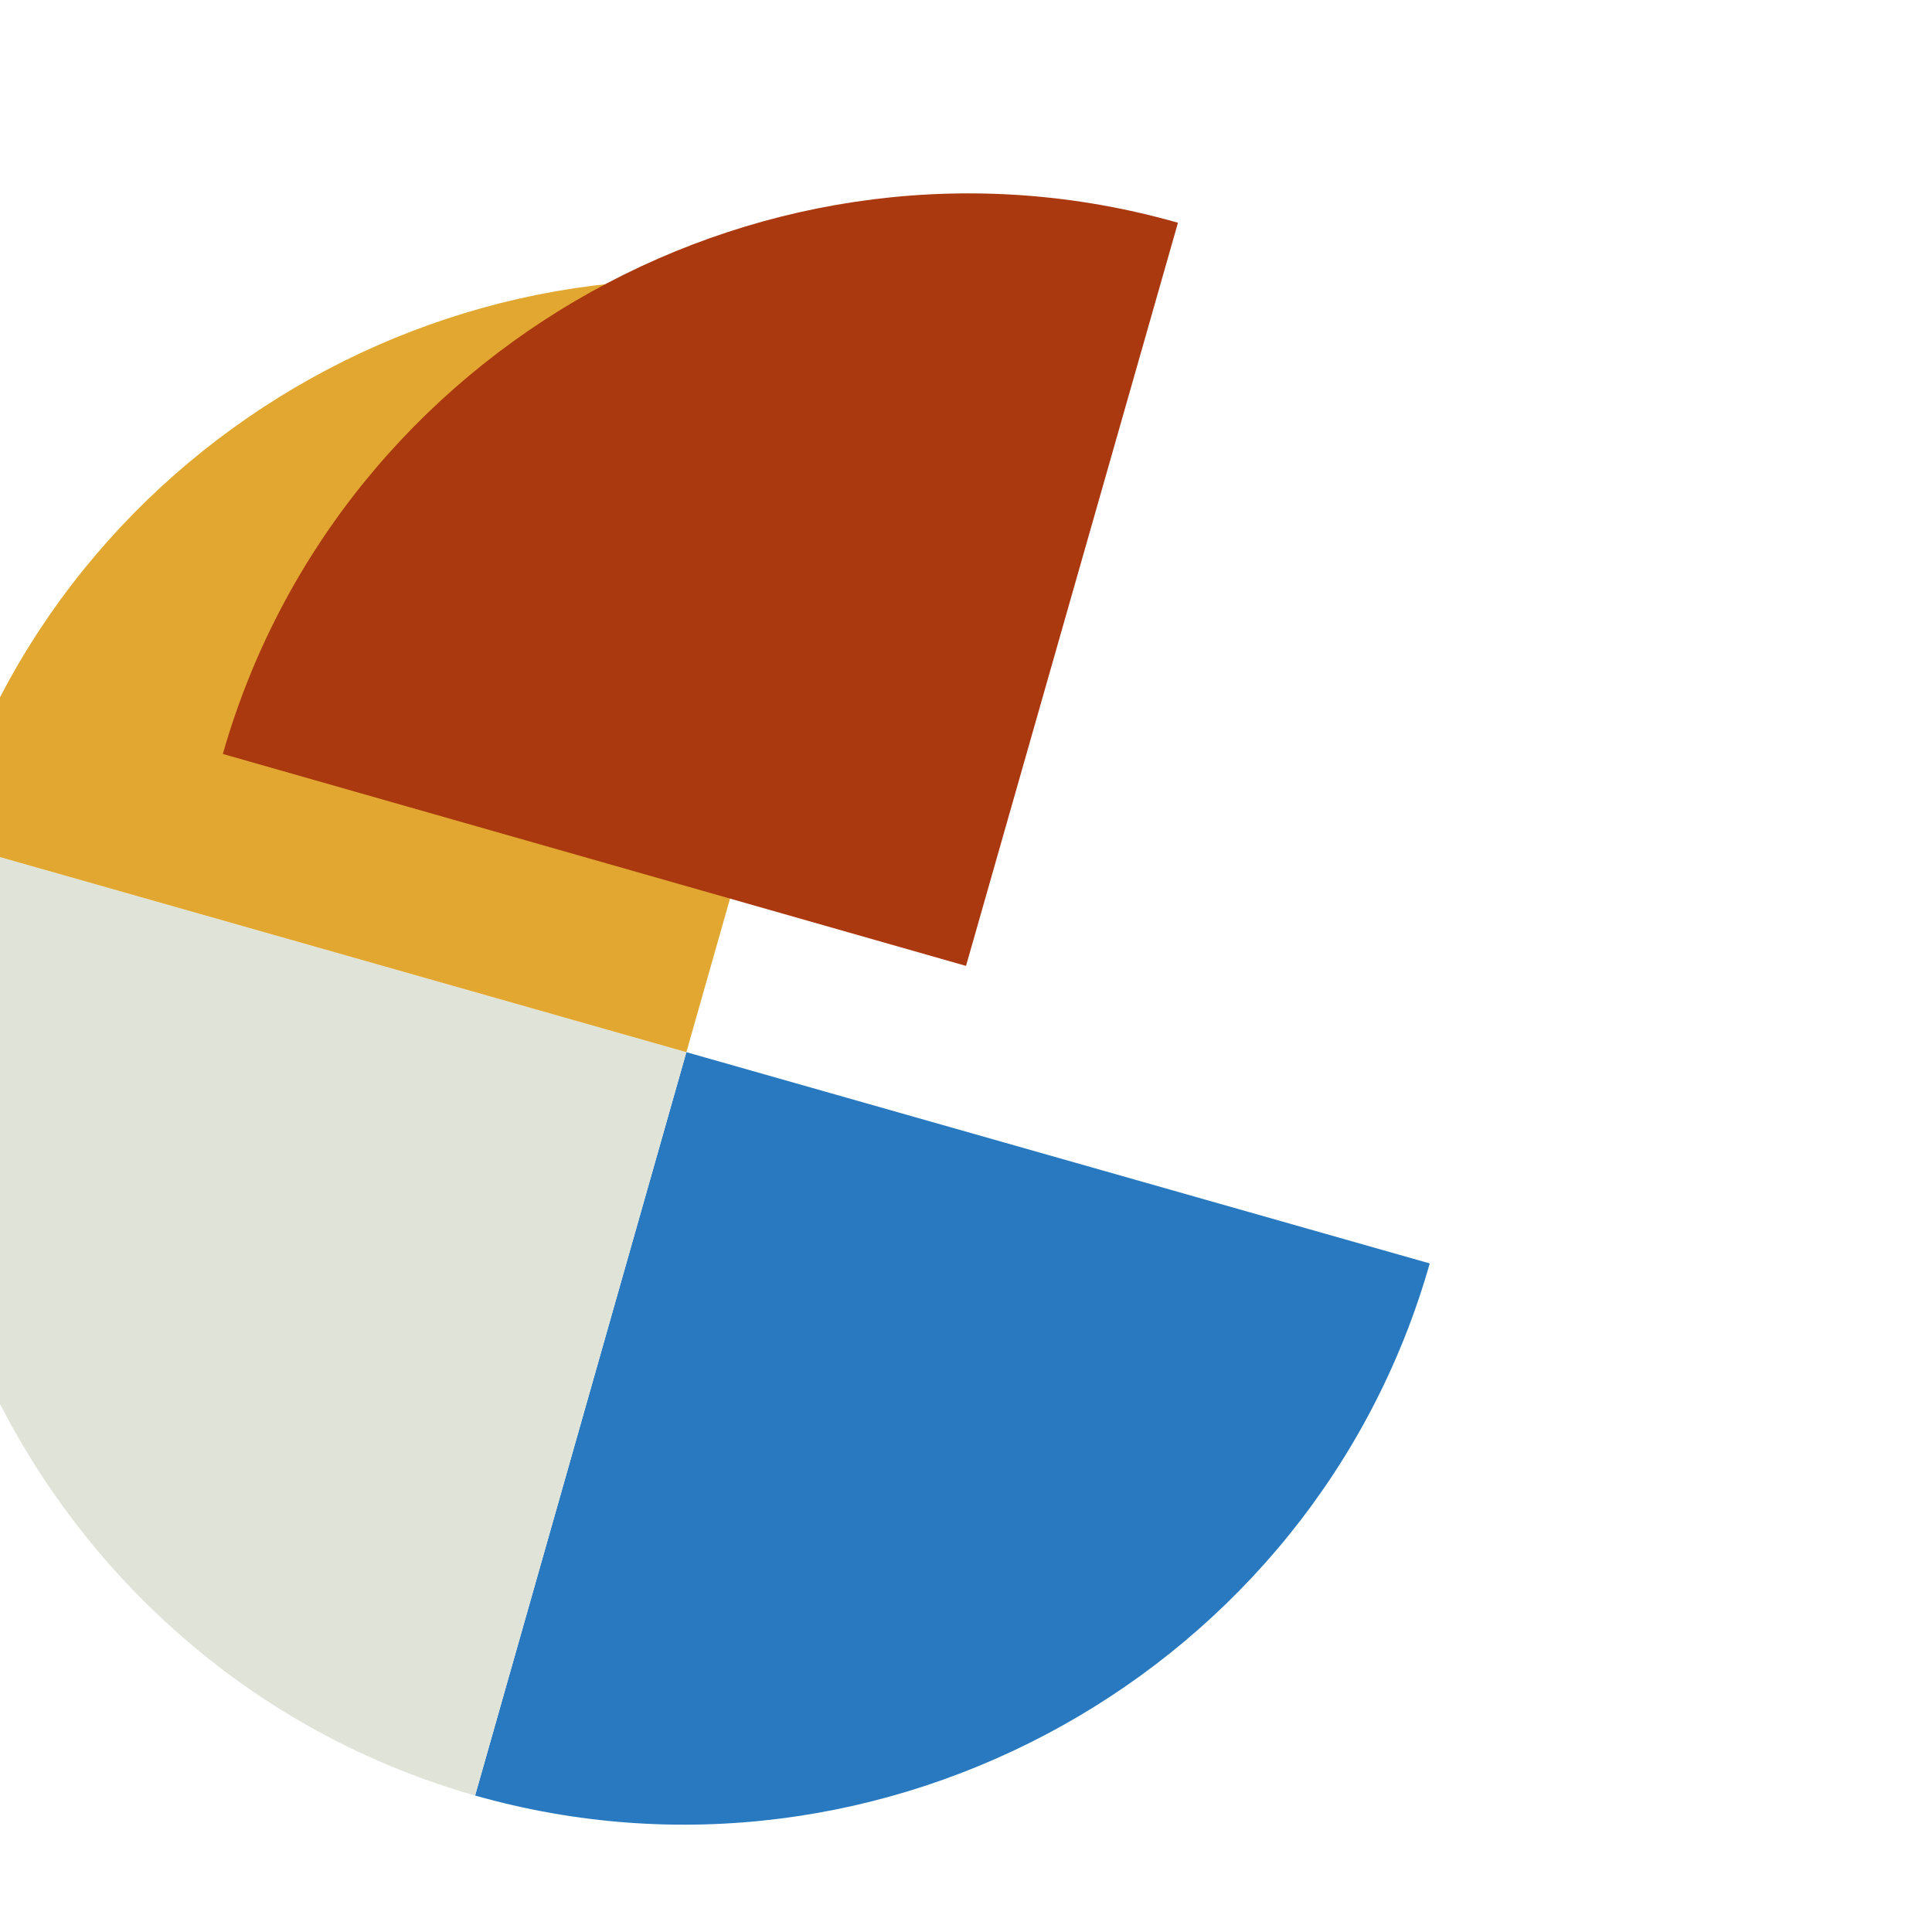
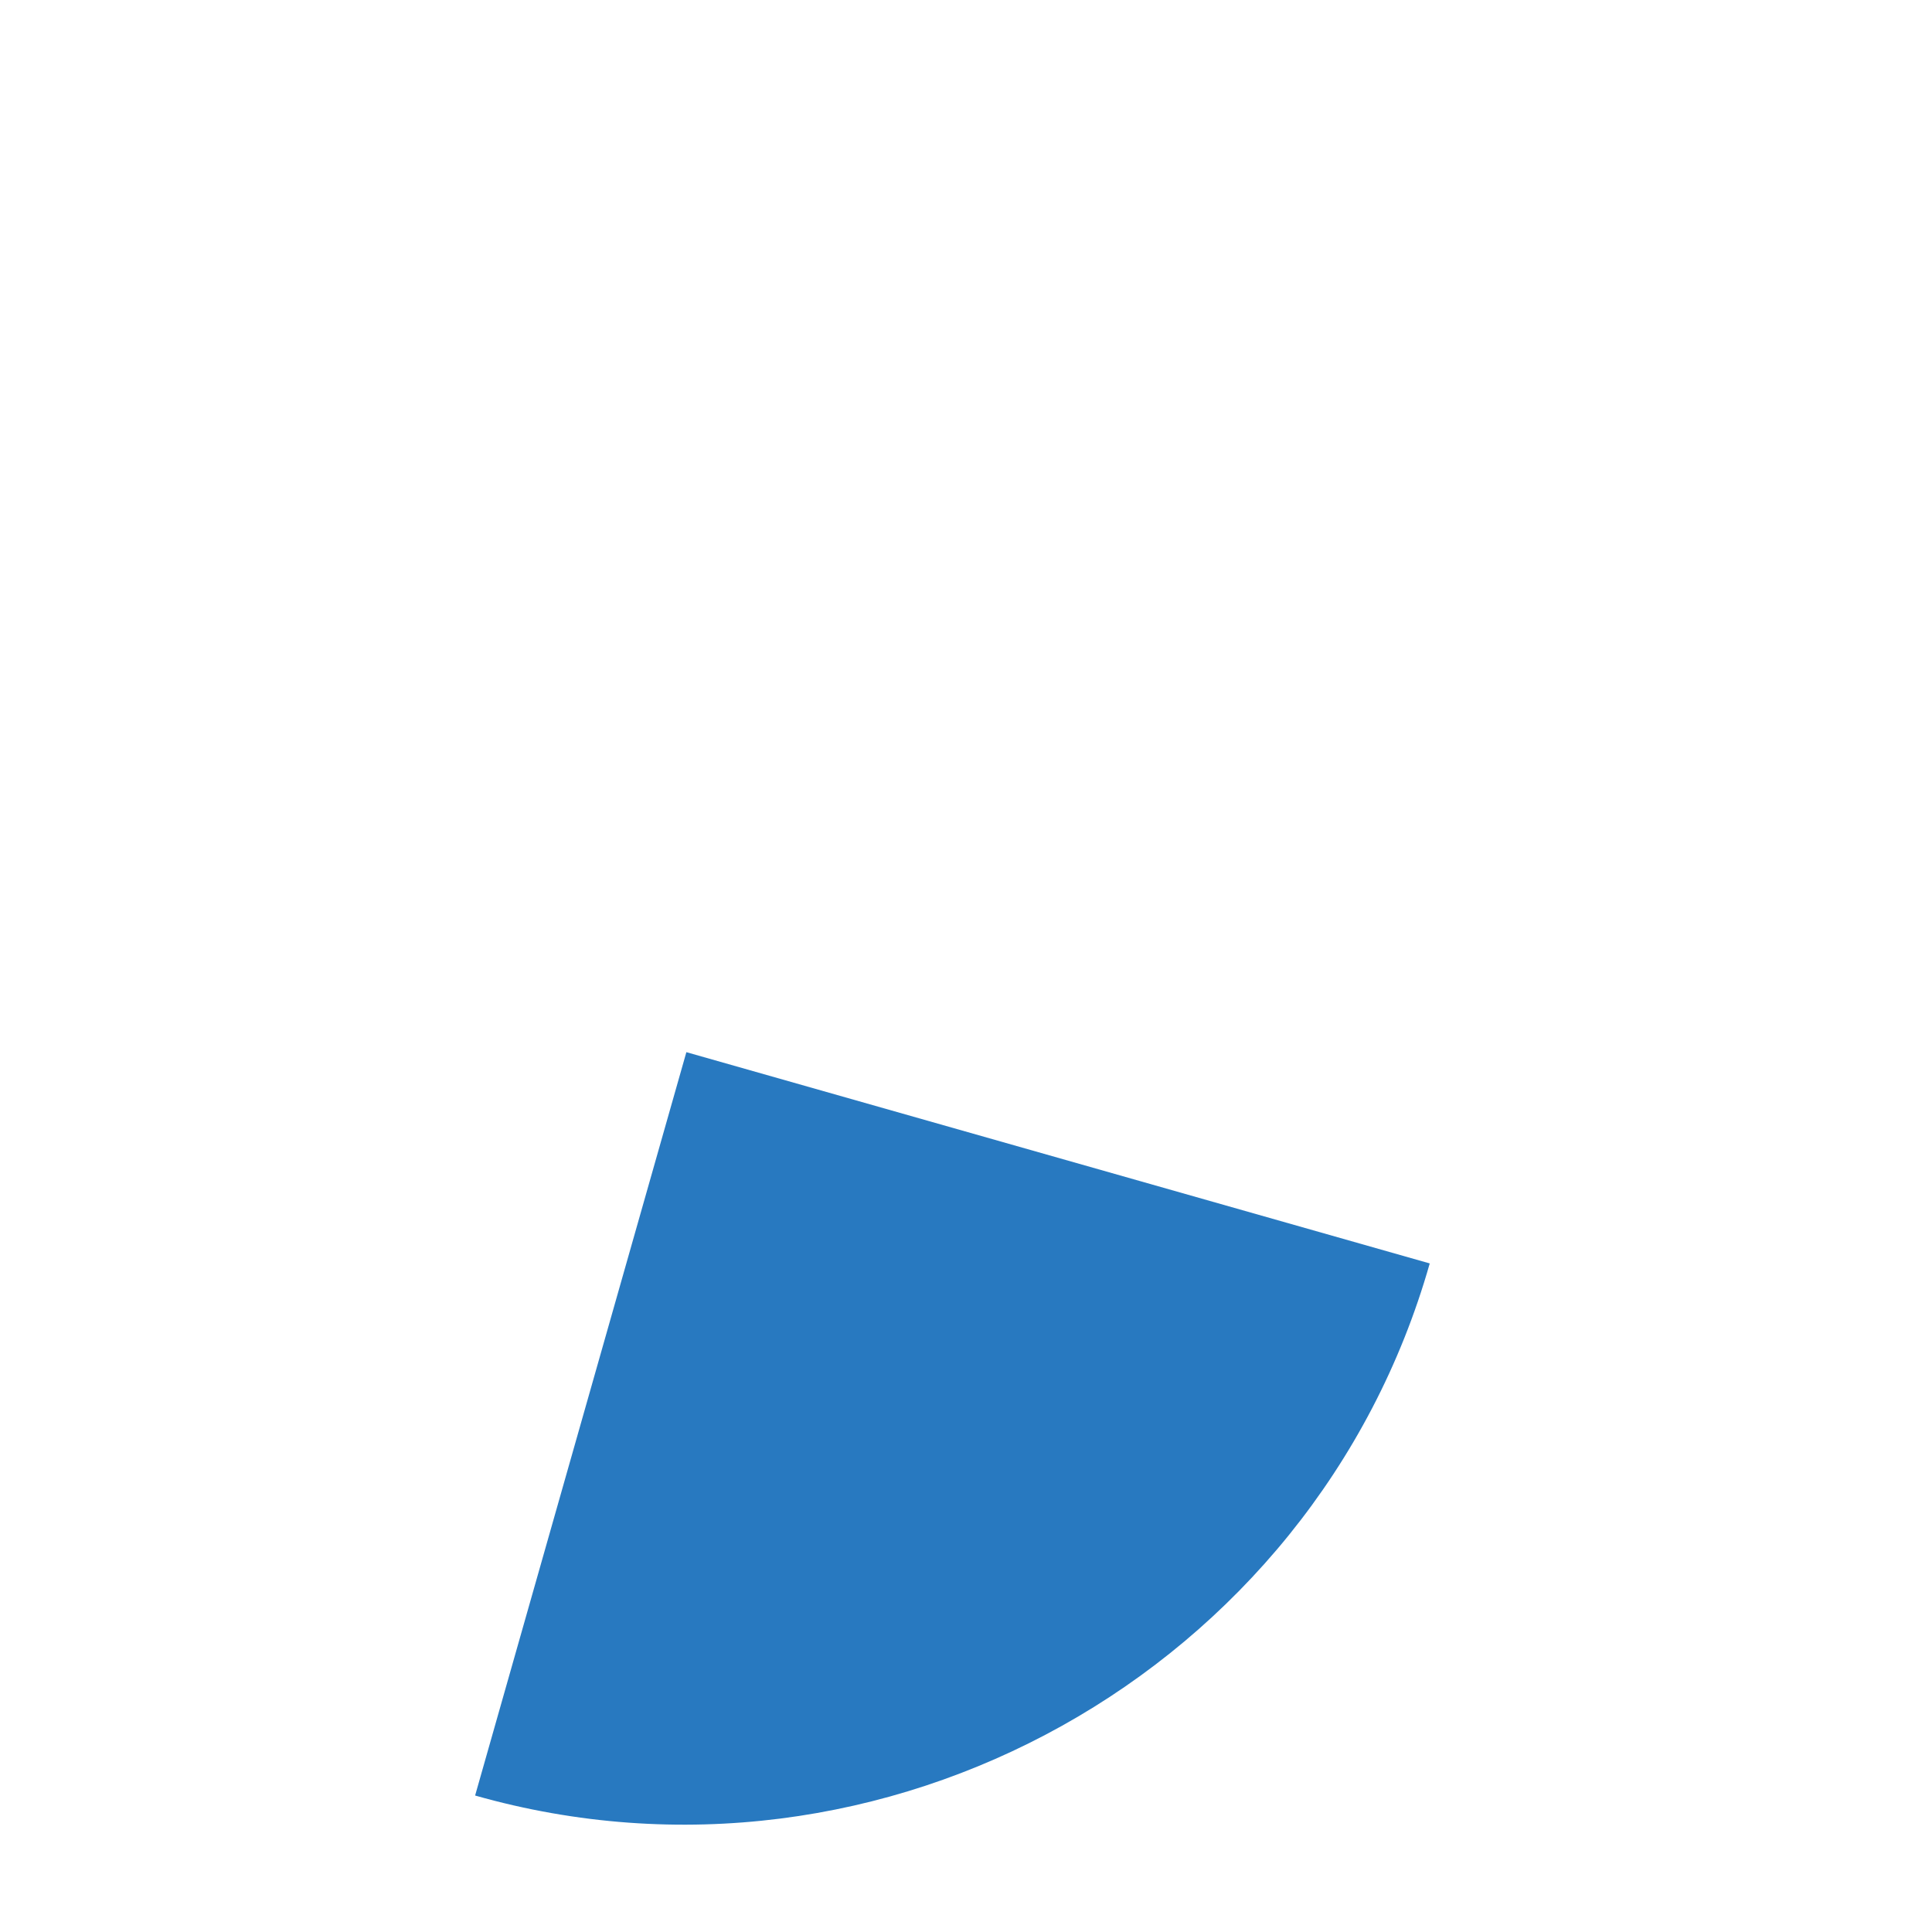
<svg viewBox="0 0 100 100">
  <g style="fill:#000;fill-opacity:1;stroke:none;stroke-width:1;stroke-opacity:1;fill-rule:nonzero">
    <g style="fill:#000;fill-opacity:1;stroke:none;stroke-width:1;stroke-opacity:1;fill-rule:evenodd;clip-rule:evenodd;stroke-linejoin:round;stroke-miterlimit:2">
      <g>
        <g>
          <g style="fill:#2879c0;fill-rule:nonzero">
            <path d="M50 50h40c0 21.943-18.057 40-40 40V50Z" transform="rotate(15.865 26.76 .294)" />
          </g>
        </g>
        <g>
          <g style="fill:#e0e3d7;fill-rule:nonzero">
-             <path d="M50 50v40c-21.943 0-40-18.057-40-40h40Z" transform="rotate(15.865 26.76 .294)" />
-           </g>
+             </g>
        </g>
        <g>
          <g style="fill:#e1a730;fill-rule:nonzero">
-             <path d="M50 50H10c0-21.943 18.057-40 40-40v40Z" transform="rotate(15.865 26.76 .294)" />
-           </g>
+             </g>
        </g>
        <g>
          <g style="fill:#ab3910;fill-rule:nonzero">
-             <path d="M50 50H10c0-21.943 18.057-40 40-40v40Z" transform="rotate(15.918 50.019 50)" />
-           </g>
+             </g>
        </g>
      </g>
    </g>
  </g>
</svg>